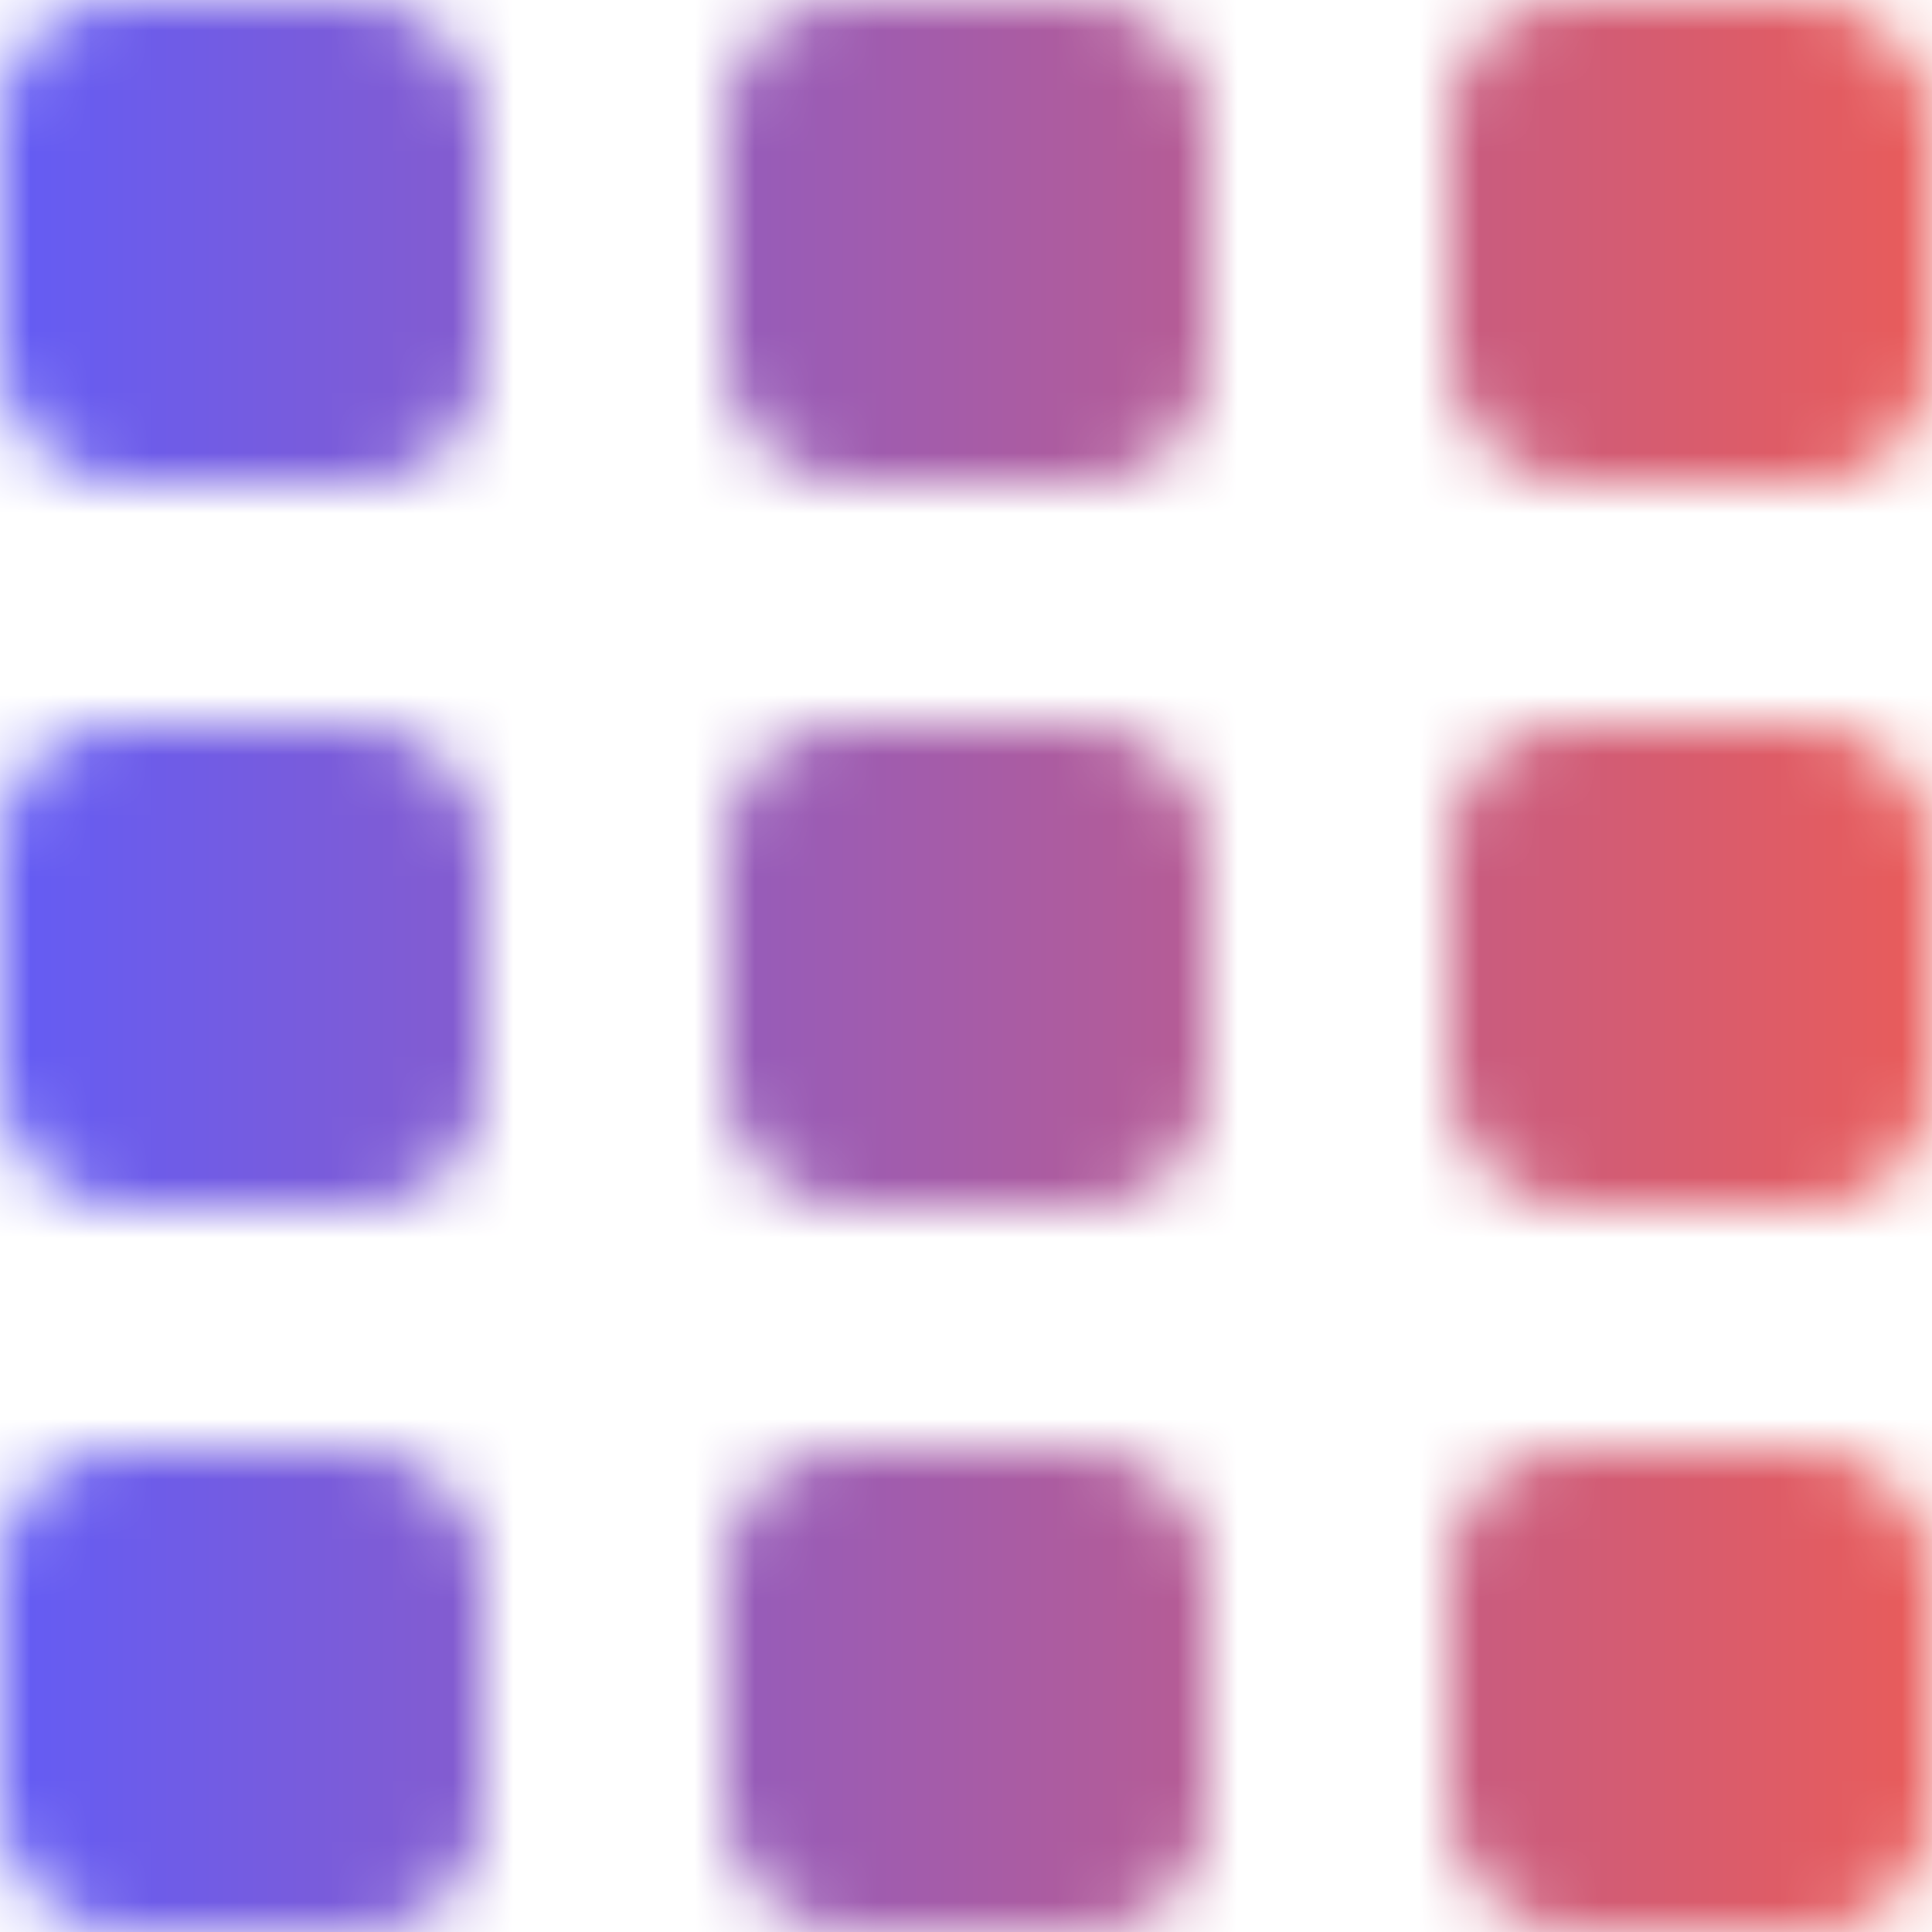
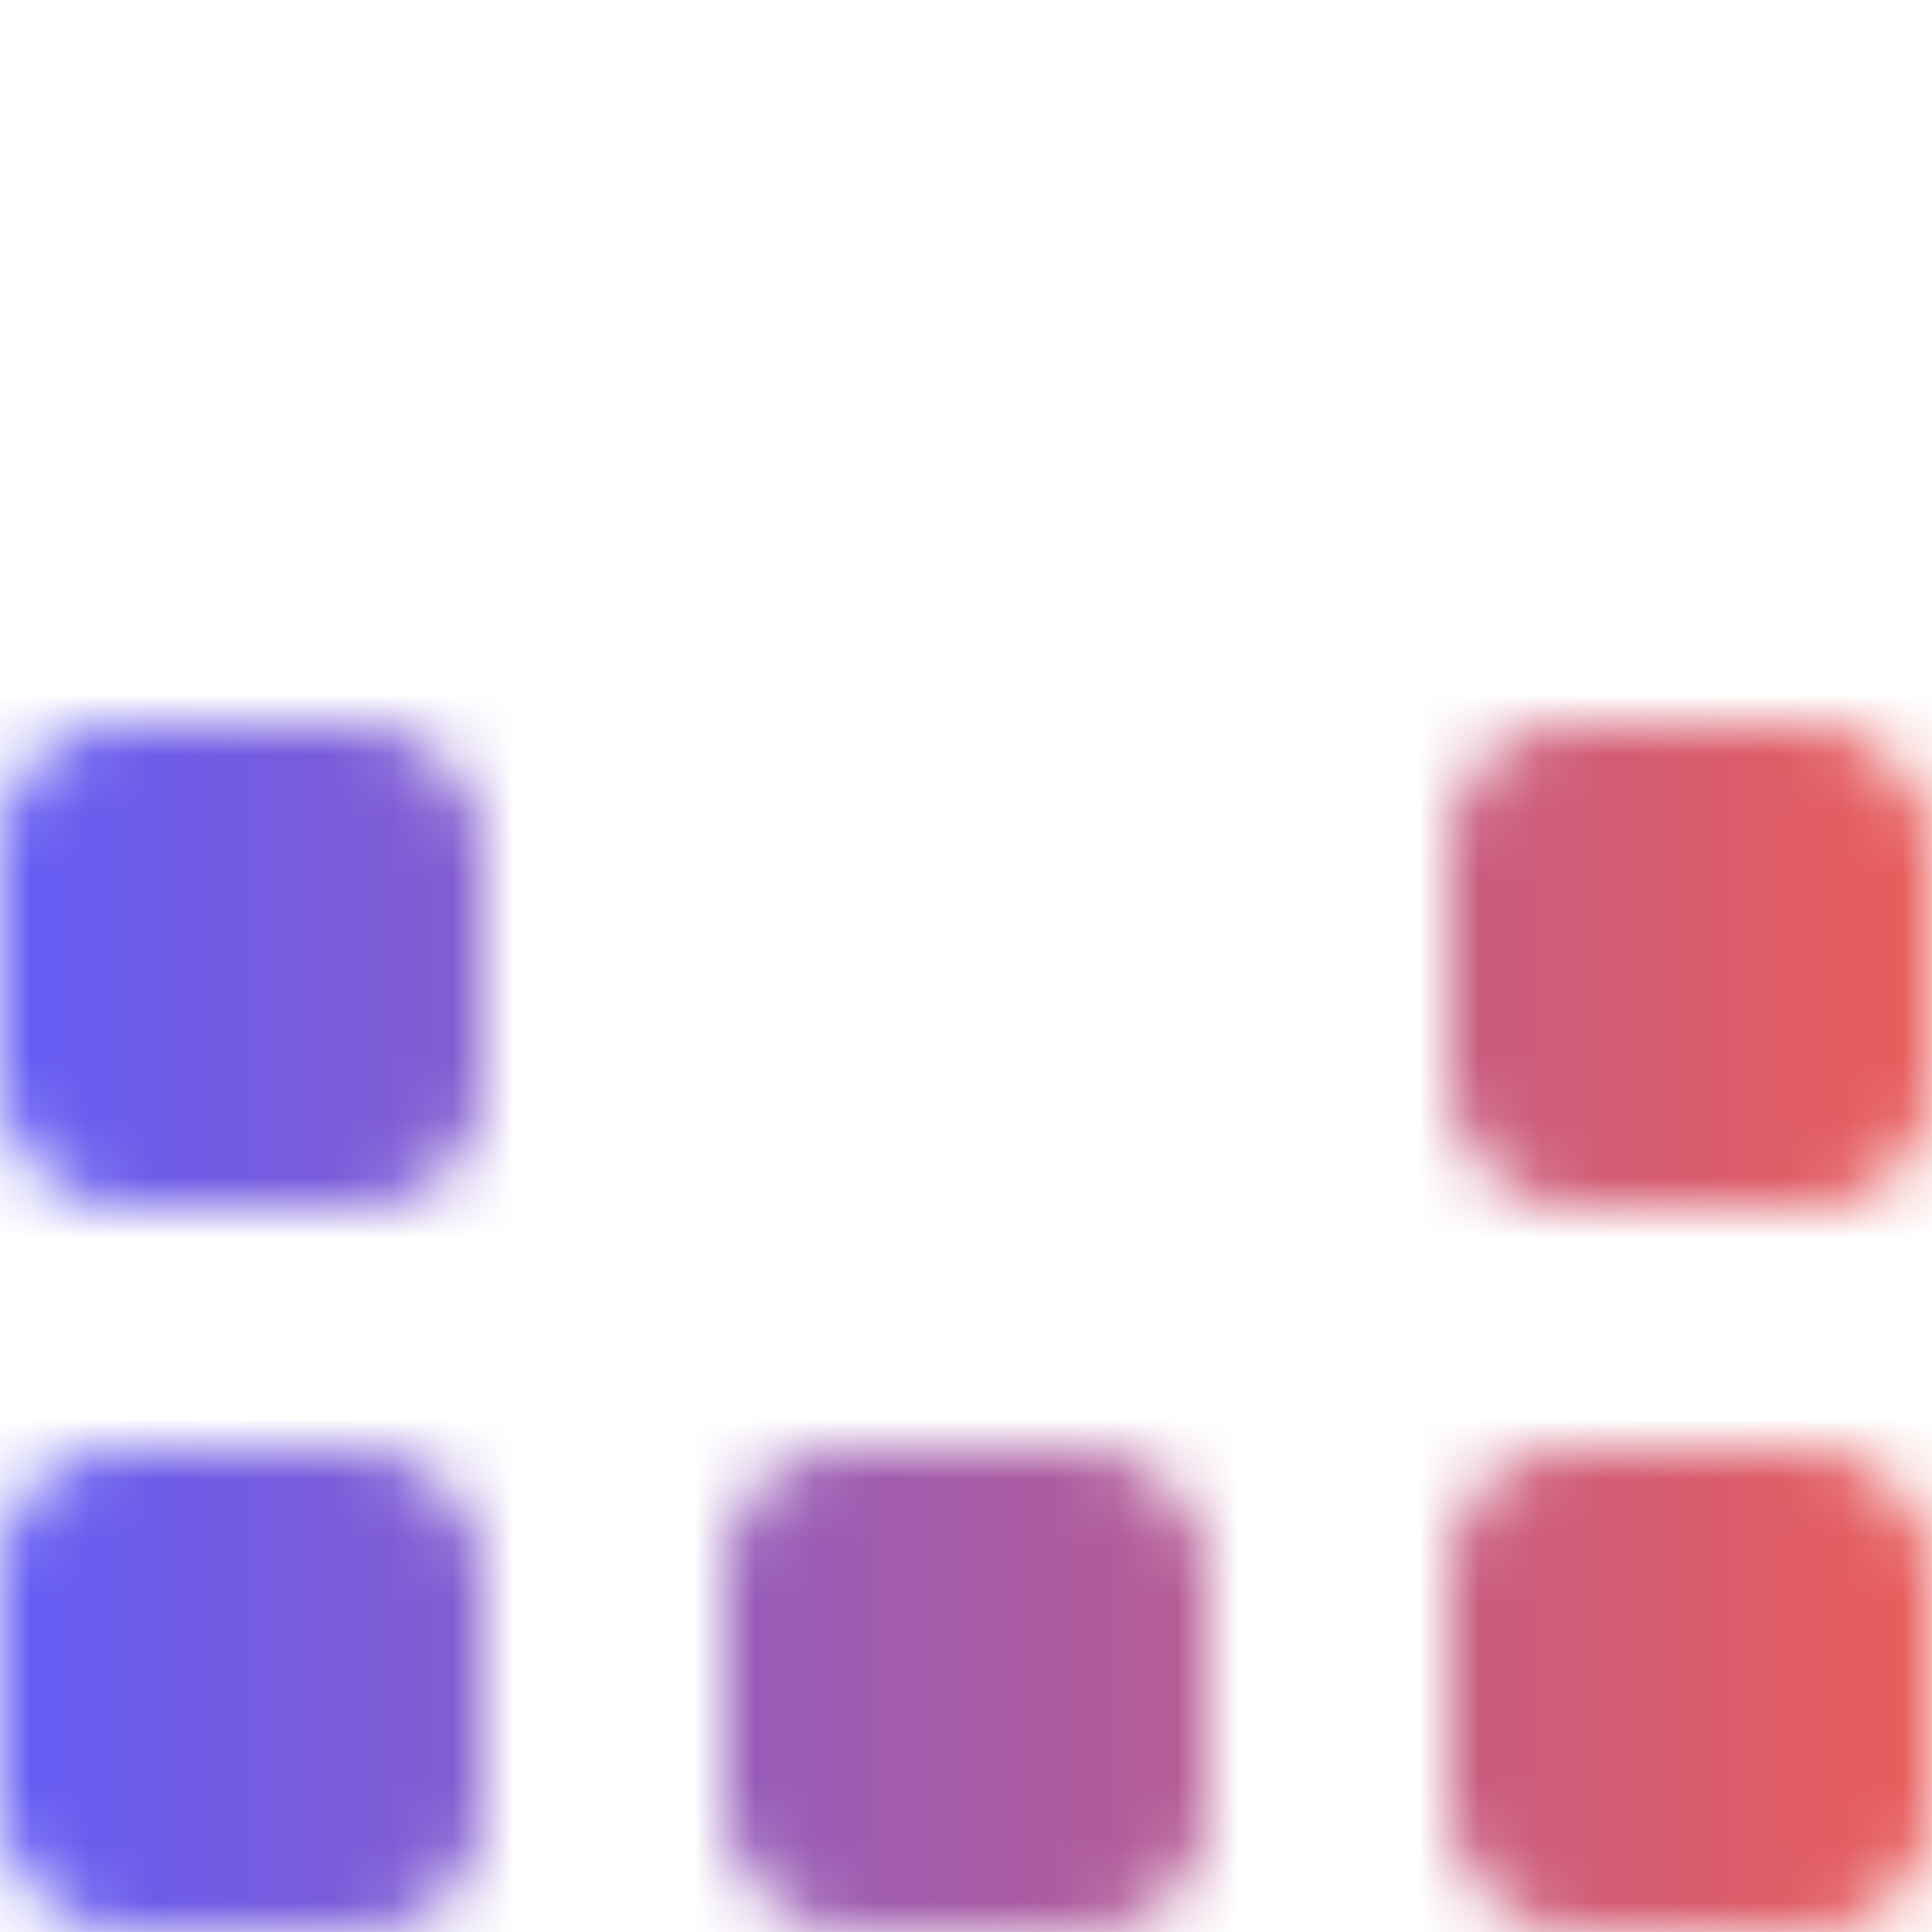
<svg xmlns="http://www.w3.org/2000/svg" width="32" height="32" viewBox="0 0 32 32" fill="none">
  <mask id="mask0_1_155" style="mask-type:alpha" maskUnits="userSpaceOnUse" x="0" y="0" width="32" height="32">
    <rect x="24" y="24" width="8" height="8" rx="2" fill="#E95C5A" />
    <rect x="24" y="12" width="8" height="8" rx="2" fill="#E95C5A" />
-     <rect x="24" width="8" height="8" rx="2" fill="#E95C5A" />
    <rect y="24" width="8" height="8" rx="2" fill="#E95C5A" />
    <rect y="12" width="8" height="8" rx="2" fill="#E95C5A" />
-     <rect width="8" height="8" rx="2" fill="#E95C5A" />
    <rect x="12" y="24" width="8" height="8" rx="2" fill="#E95C5A" />
-     <rect x="12" y="12" width="8" height="8" rx="2" fill="#E95C5A" />
-     <rect x="12" width="8" height="8" rx="2" fill="#E95C5A" />
  </mask>
  <g mask="url(#mask0_1_155)">
    <rect width="32" height="32" fill="url(#paint0_linear_1_155)" />
  </g>
  <defs>
    <linearGradient id="paint0_linear_1_155" x1="0" y1="16" x2="32" y2="16" gradientUnits="userSpaceOnUse">
      <stop stop-color="#635CF5" />
      <stop offset="1" stop-color="#E95C5A" />
    </linearGradient>
  </defs>
</svg>